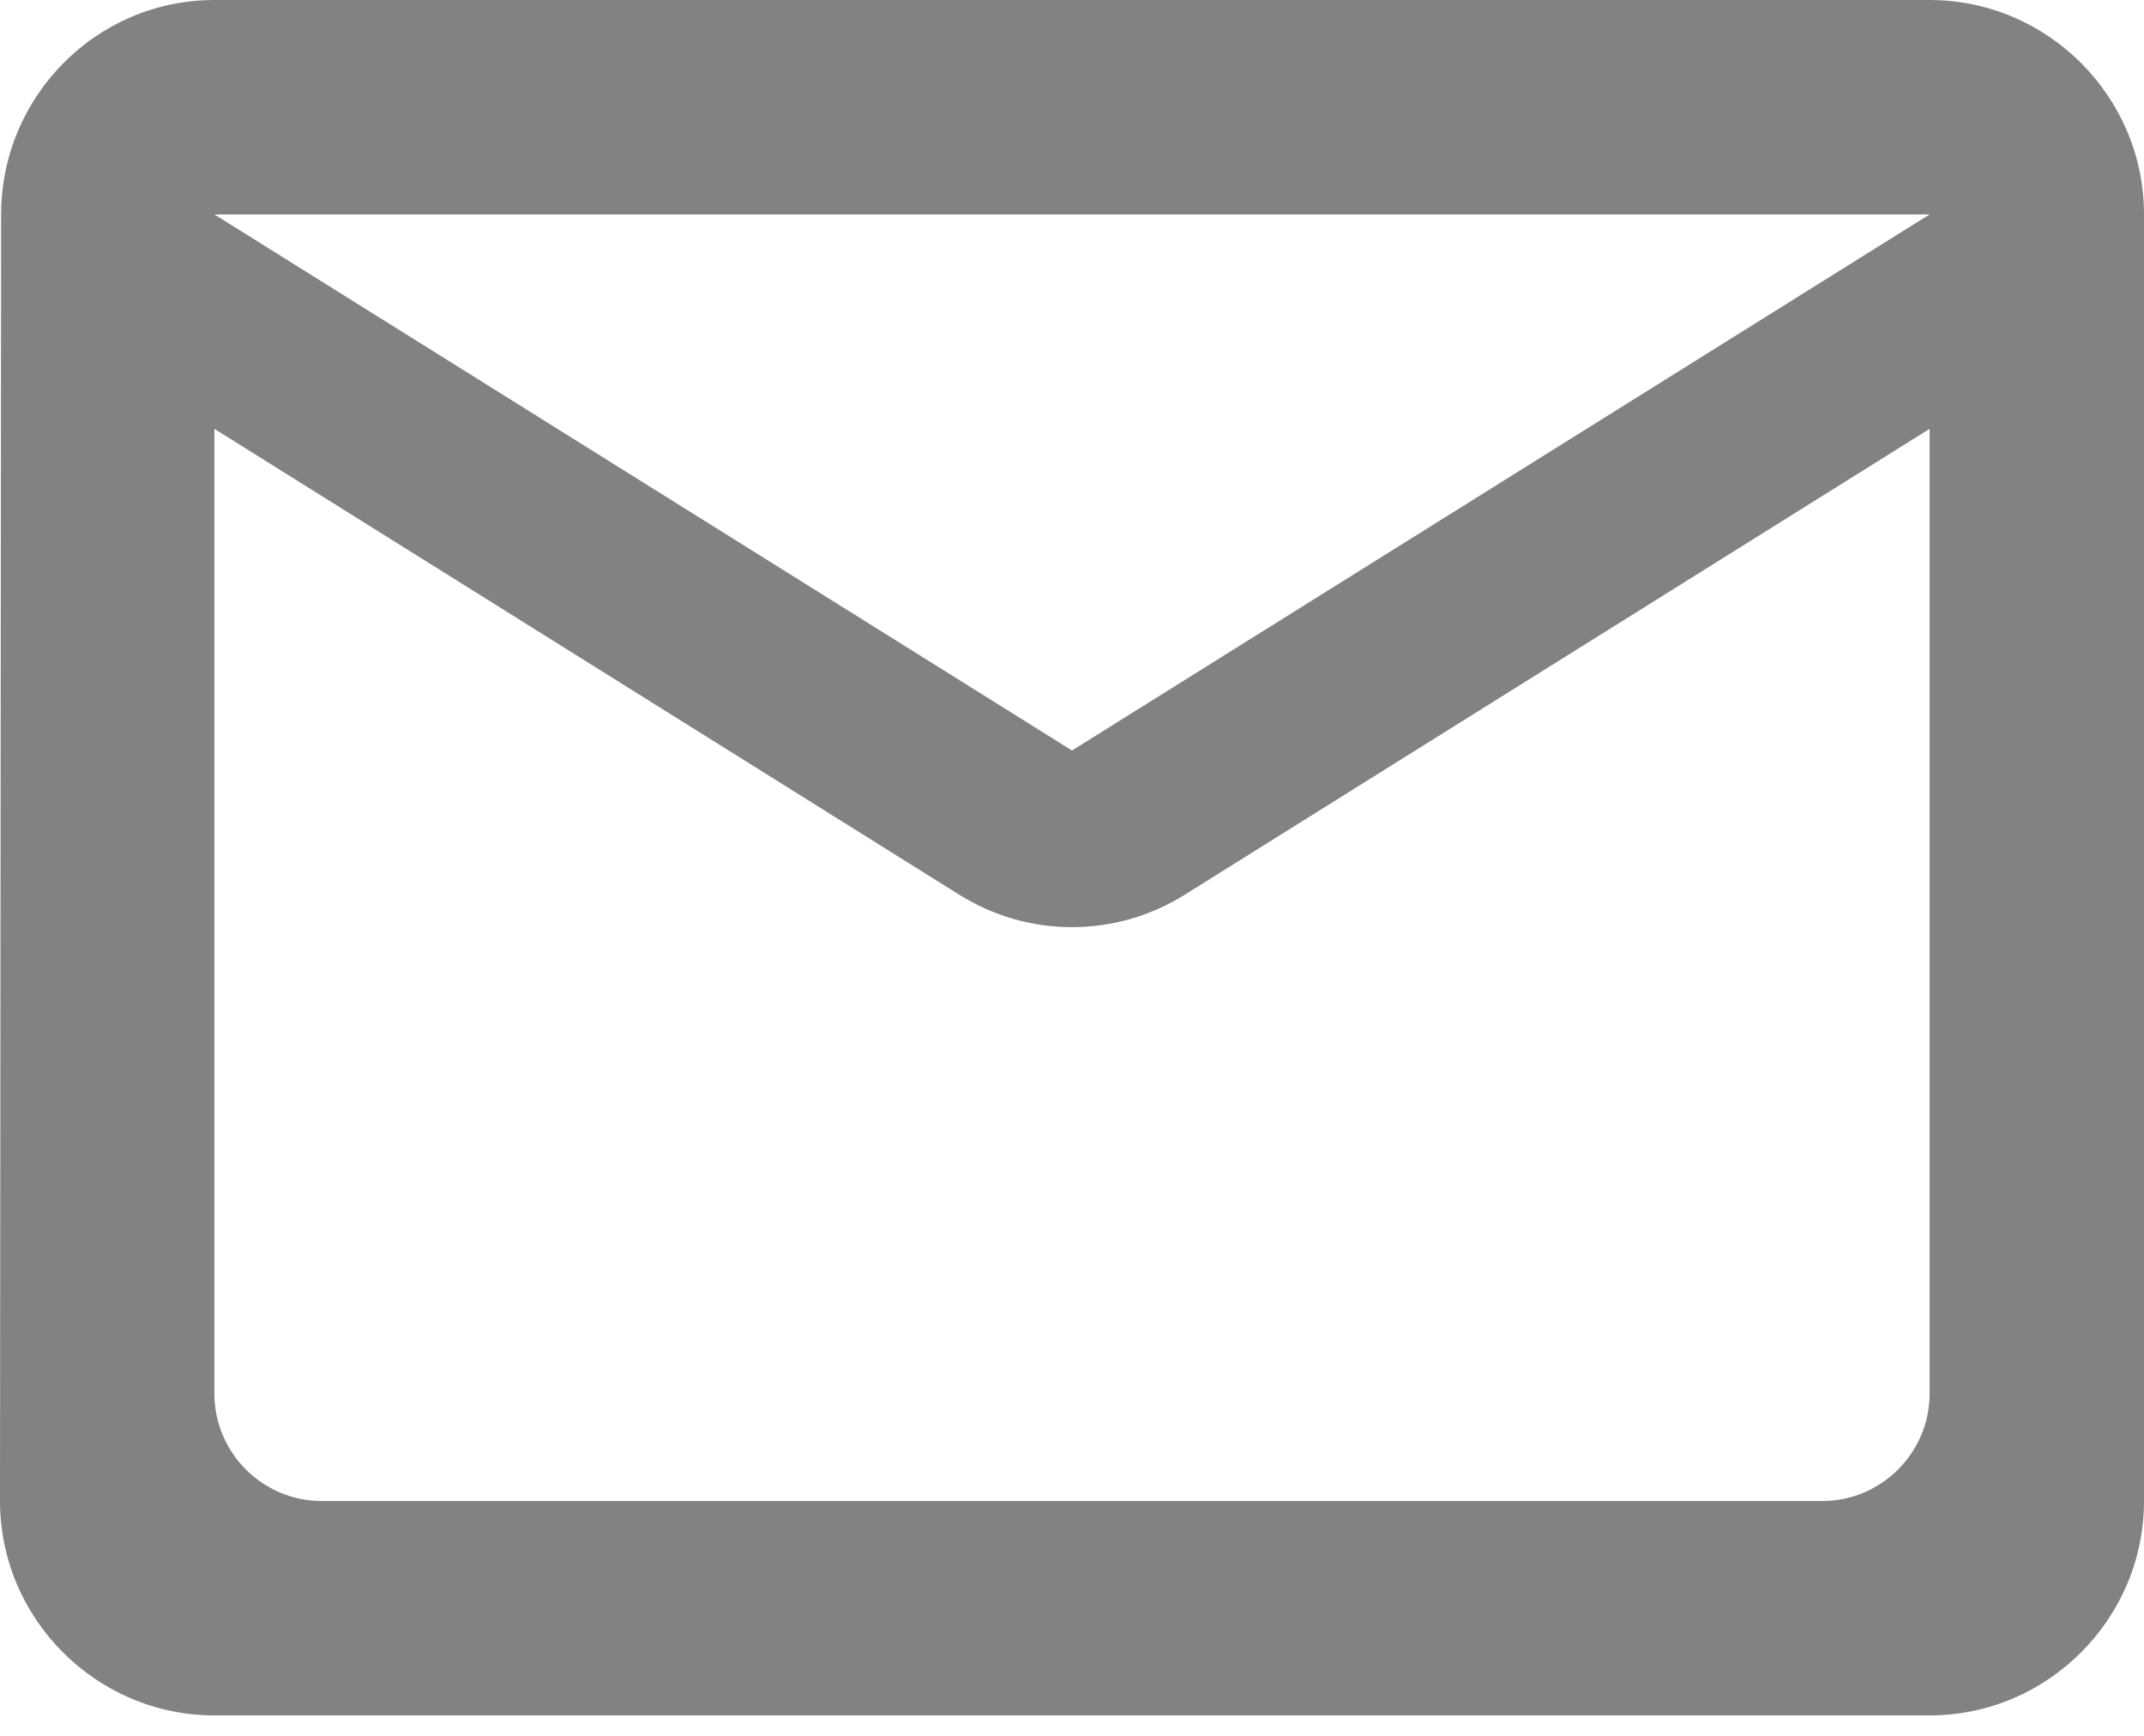
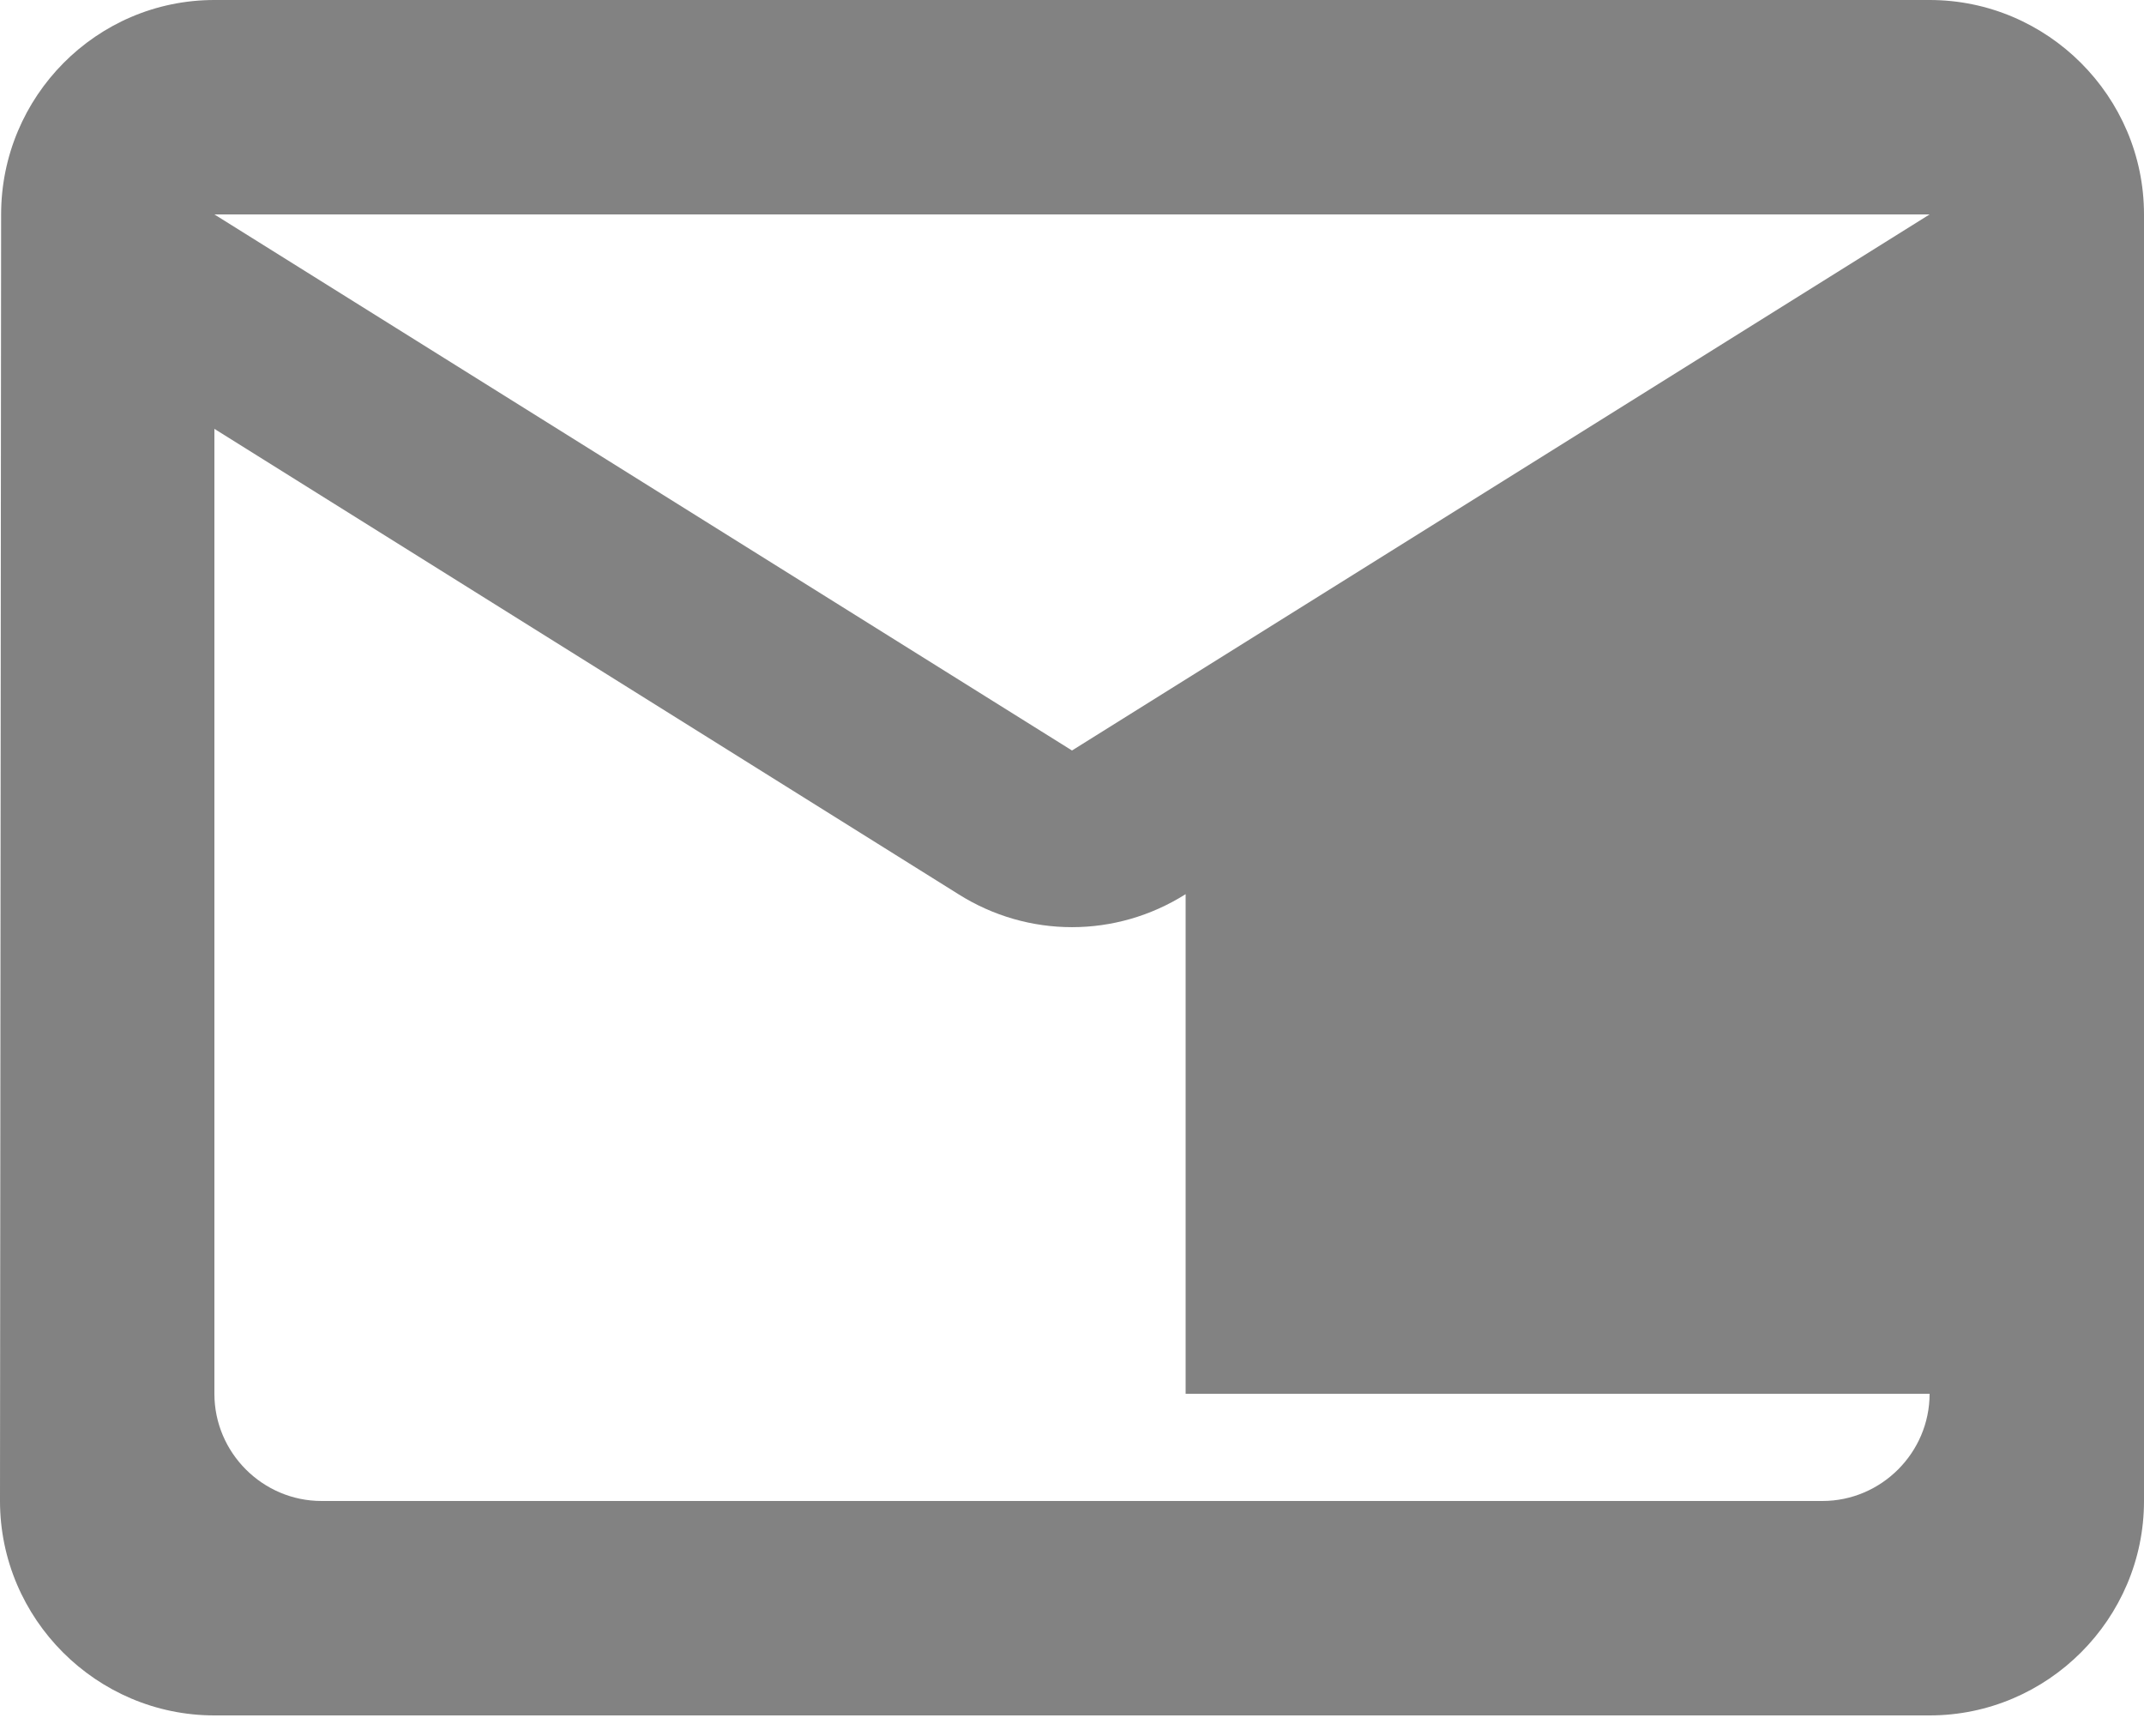
<svg xmlns="http://www.w3.org/2000/svg" width="21" height="17" viewBox="0 0 21 17" fill="none">
-   <path fill-rule="evenodd" clip-rule="evenodd" d="M18.9 0H2.1C0.945 0 0.011 0.945 0.011 2.1L0 14.7C0 15.855 0.945 16.8 2.1 16.8H18.9C20.055 16.8 21 15.855 21 14.7V2.1C21 0.945 20.055 0 18.9 0ZM18.9 13.65C18.9 14.227 18.427 14.7 17.85 14.7H3.15C2.572 14.7 2.1 14.227 2.1 13.65V4.2L9.387 8.757C10.069 9.188 10.931 9.188 11.613 8.757L18.9 4.2V13.65ZM2.1 2.1L10.5 7.35L18.9 2.1H2.1Z" fill="#828282" />
+   <path fill-rule="evenodd" clip-rule="evenodd" d="M18.9 0H2.1C0.945 0 0.011 0.945 0.011 2.1L0 14.7C0 15.855 0.945 16.8 2.1 16.8H18.9C20.055 16.8 21 15.855 21 14.7V2.1C21 0.945 20.055 0 18.9 0ZM18.9 13.65C18.9 14.227 18.427 14.7 17.85 14.7H3.15C2.572 14.7 2.1 14.227 2.1 13.65V4.2L9.387 8.757C10.069 9.188 10.931 9.188 11.613 8.757V13.65ZM2.1 2.1L10.5 7.35L18.9 2.1H2.1Z" fill="#828282" />
</svg>